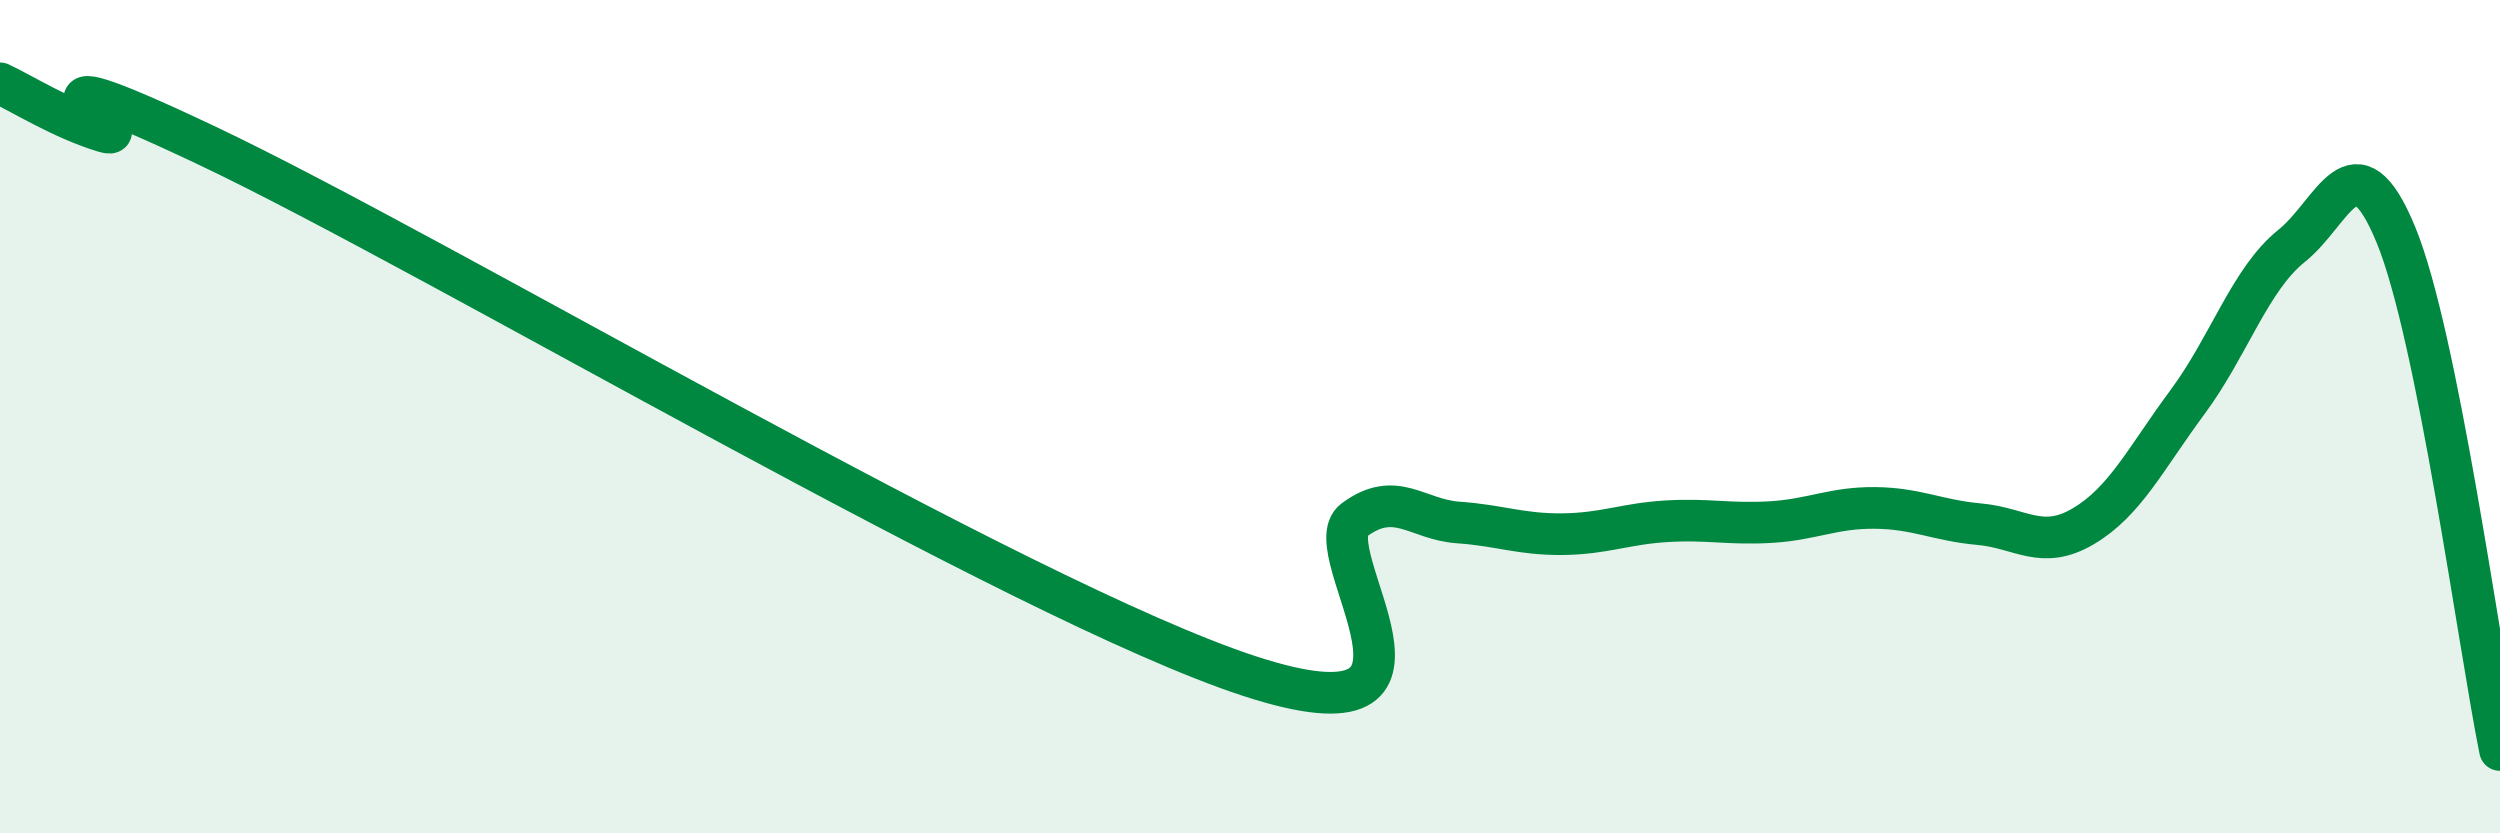
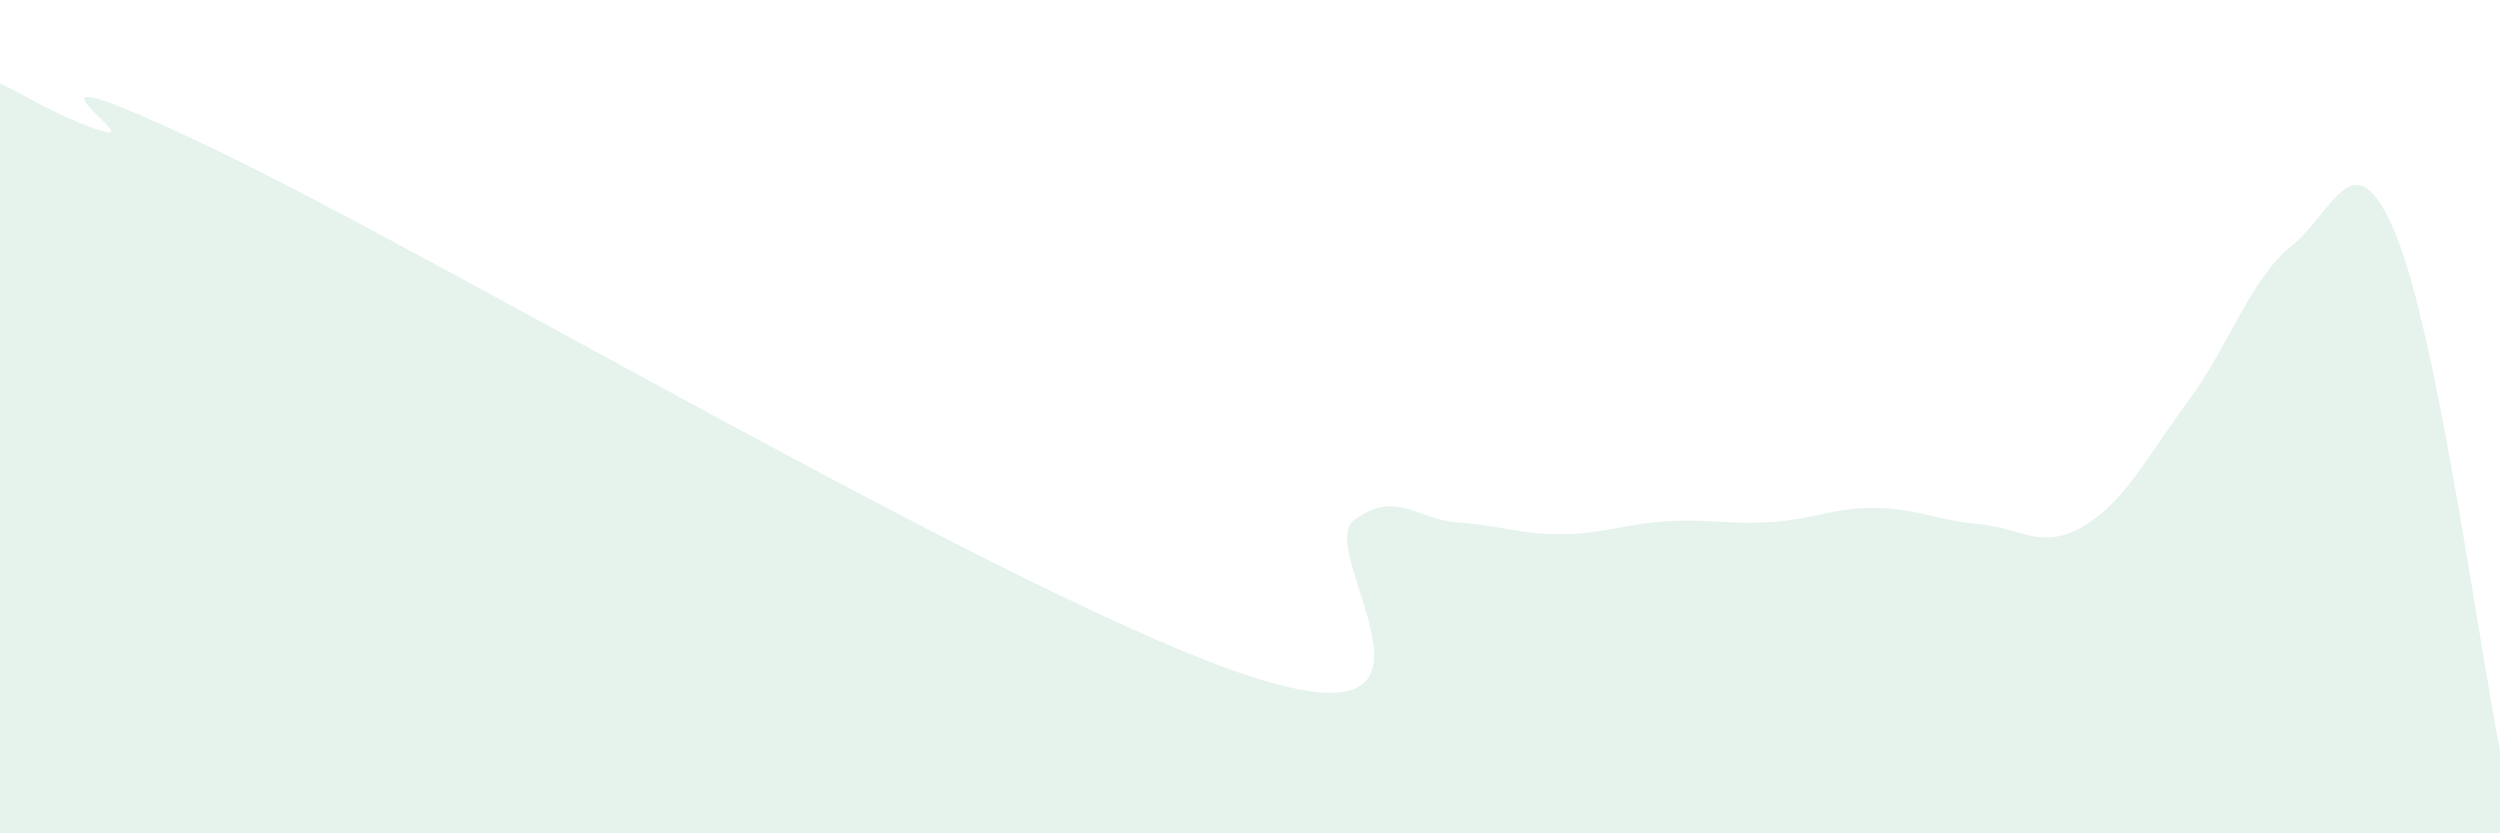
<svg xmlns="http://www.w3.org/2000/svg" width="60" height="20" viewBox="0 0 60 20">
  <path d="M 0,2 C 0.5,2.23 1.5,2.86 2.5,3.16 C 3.5,3.46 -0.5,0.9 5,3.51 C 10.5,6.12 24.5,14.44 30,16.23 C 35.5,18.02 31.5,13.22 32.5,12.48 C 33.5,11.74 34,12.47 35,12.54 C 36,12.61 36.5,12.83 37.5,12.82 C 38.5,12.81 39,12.57 40,12.51 C 41,12.45 41.5,12.59 42.5,12.53 C 43.5,12.47 44,12.18 45,12.19 C 46,12.2 46.5,12.49 47.5,12.58 C 48.5,12.67 49,13.22 50,12.63 C 51,12.04 51.5,11 52.5,9.65 C 53.5,8.3 54,6.7 55,5.9 C 56,5.1 56.5,3.21 57.5,5.63 C 58.5,8.05 59.5,15.53 60,18L60 20L0 20Z" fill="#008740" opacity="0.1" stroke-linecap="round" stroke-linejoin="round" />
-   <path d="M 0,2 C 0.5,2.23 1.5,2.86 2.5,3.16 C 3.5,3.46 -0.5,0.9 5,3.51 C 10.5,6.12 24.5,14.44 30,16.23 C 35.5,18.02 31.5,13.22 32.5,12.48 C 33.5,11.74 34,12.47 35,12.54 C 36,12.61 36.5,12.83 37.5,12.82 C 38.5,12.81 39,12.57 40,12.51 C 41,12.45 41.5,12.59 42.5,12.53 C 43.5,12.47 44,12.18 45,12.19 C 46,12.2 46.5,12.49 47.5,12.58 C 48.5,12.67 49,13.22 50,12.63 C 51,12.04 51.5,11 52.5,9.65 C 53.5,8.3 54,6.7 55,5.9 C 56,5.1 56.5,3.21 57.5,5.63 C 58.5,8.05 59.5,15.53 60,18" stroke="#008740" stroke-width="1" fill="none" stroke-linecap="round" stroke-linejoin="round" />
</svg>